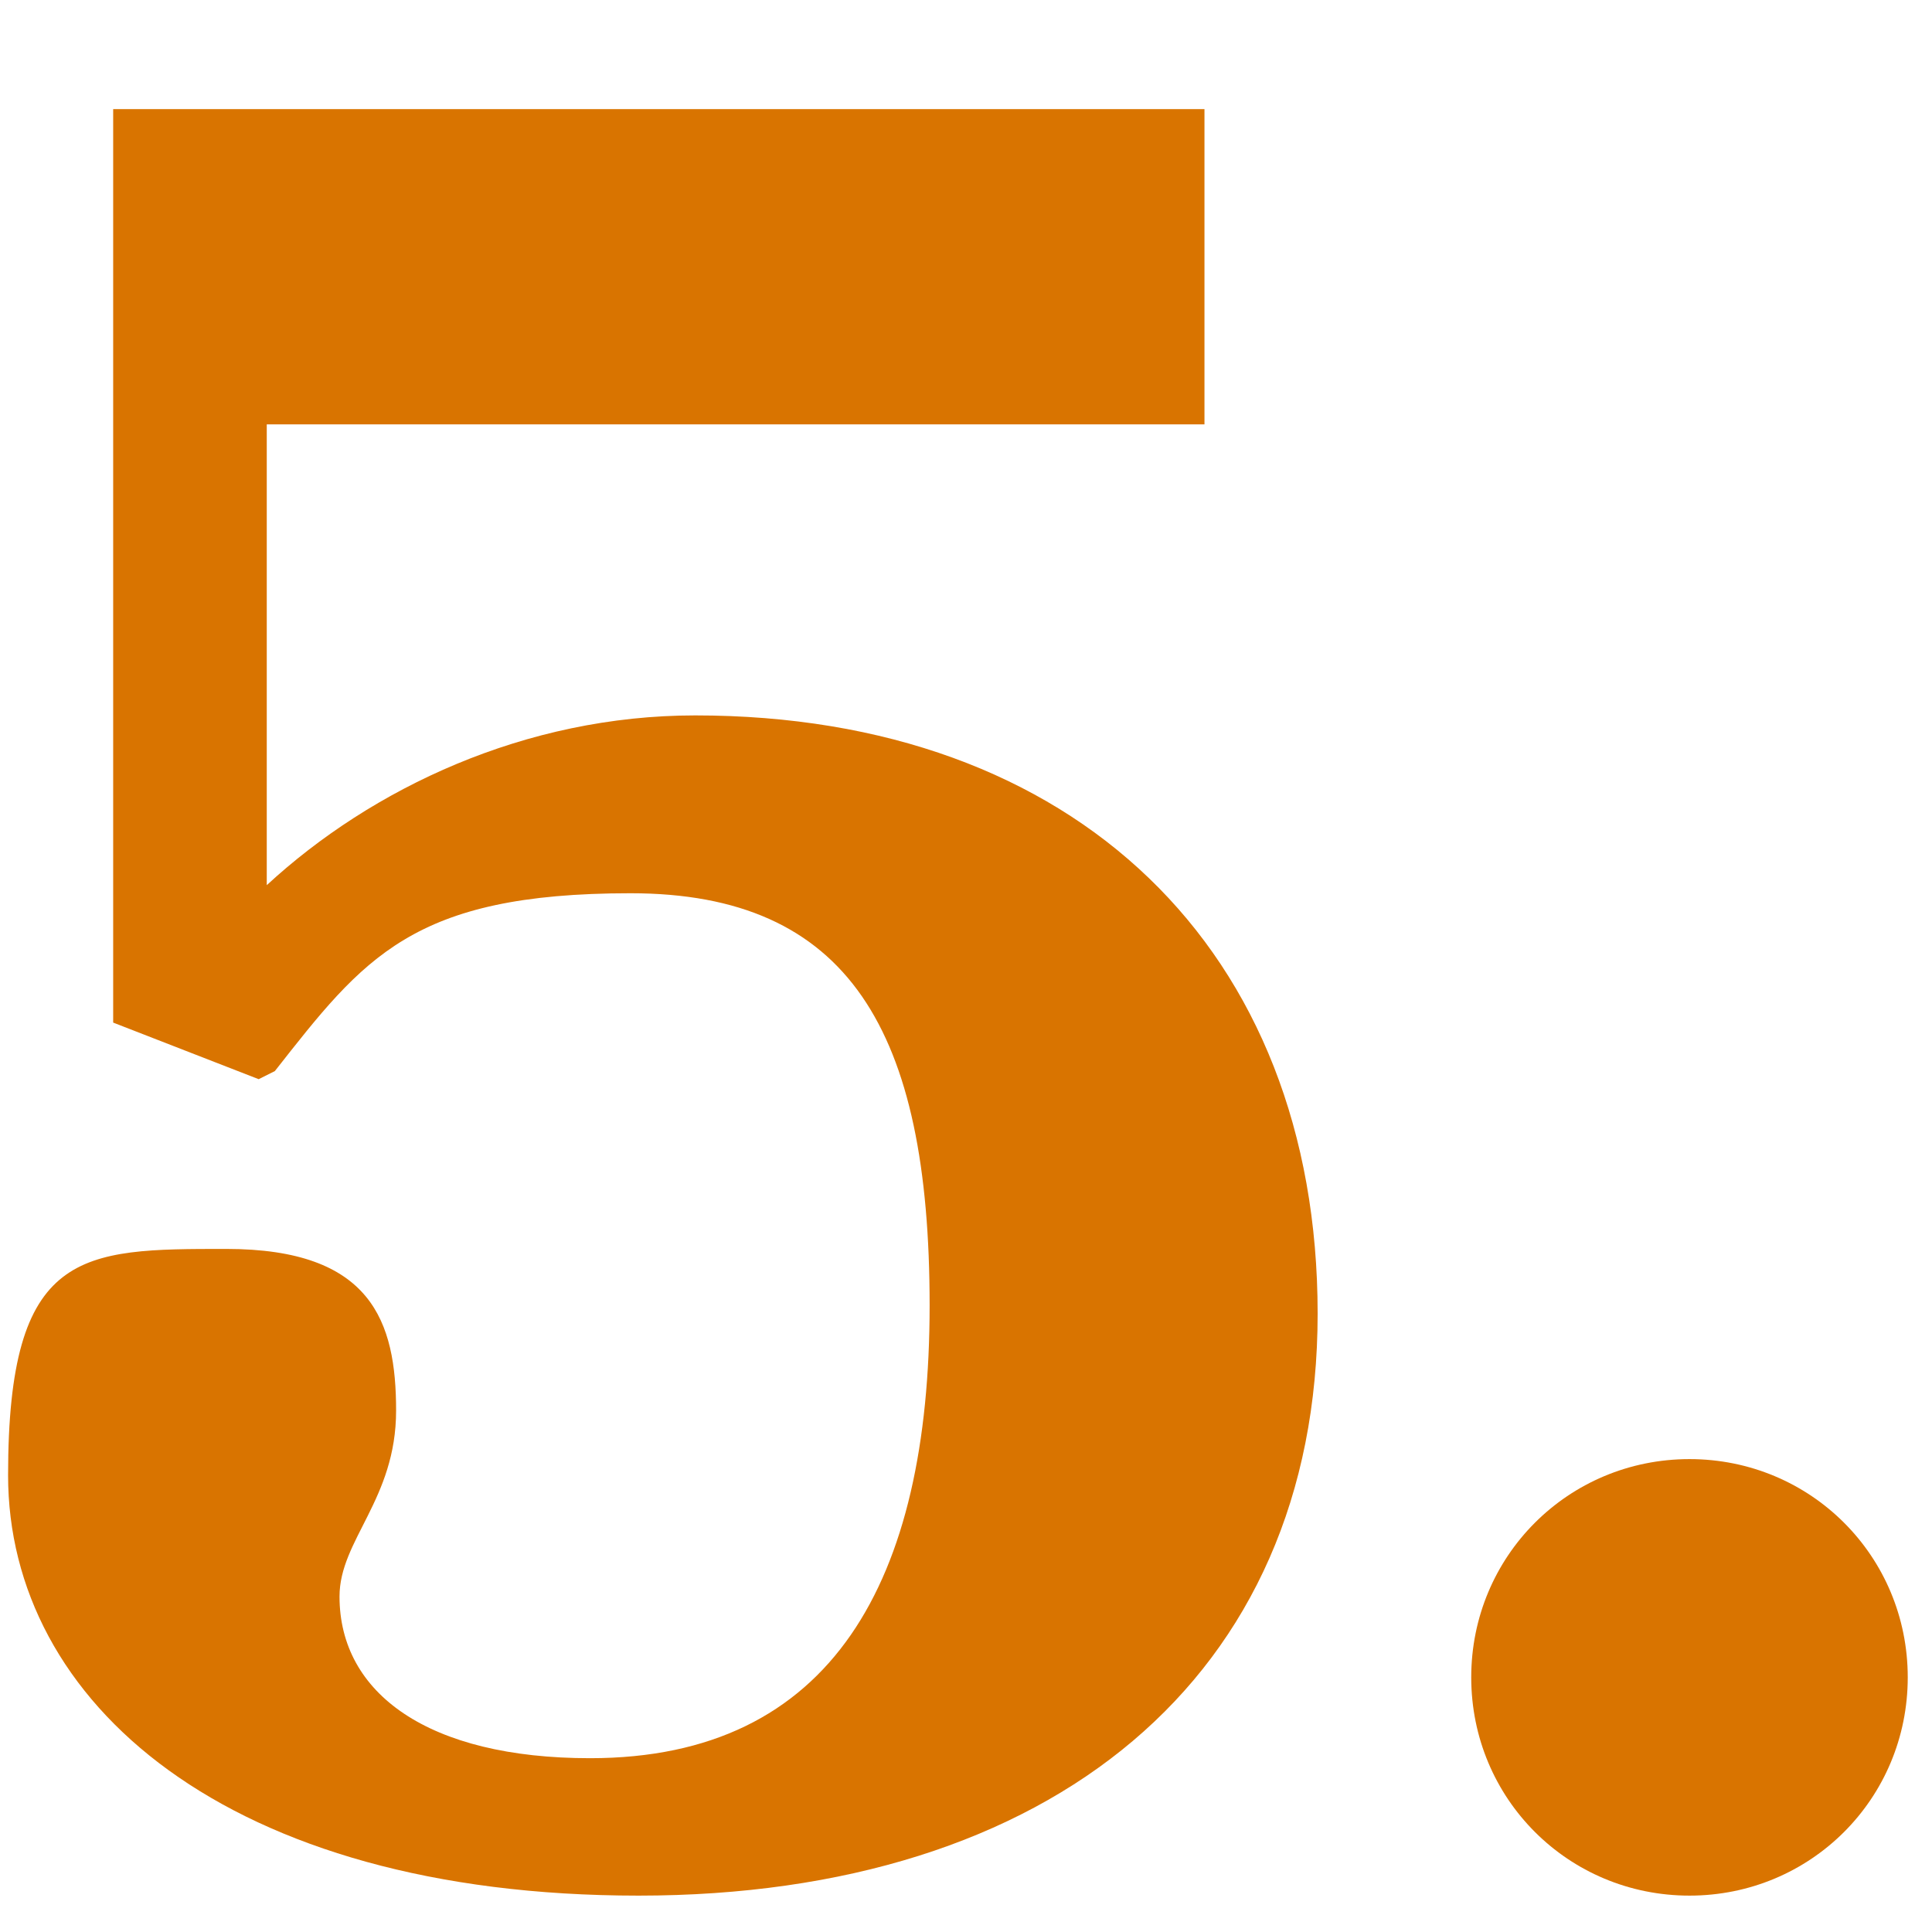
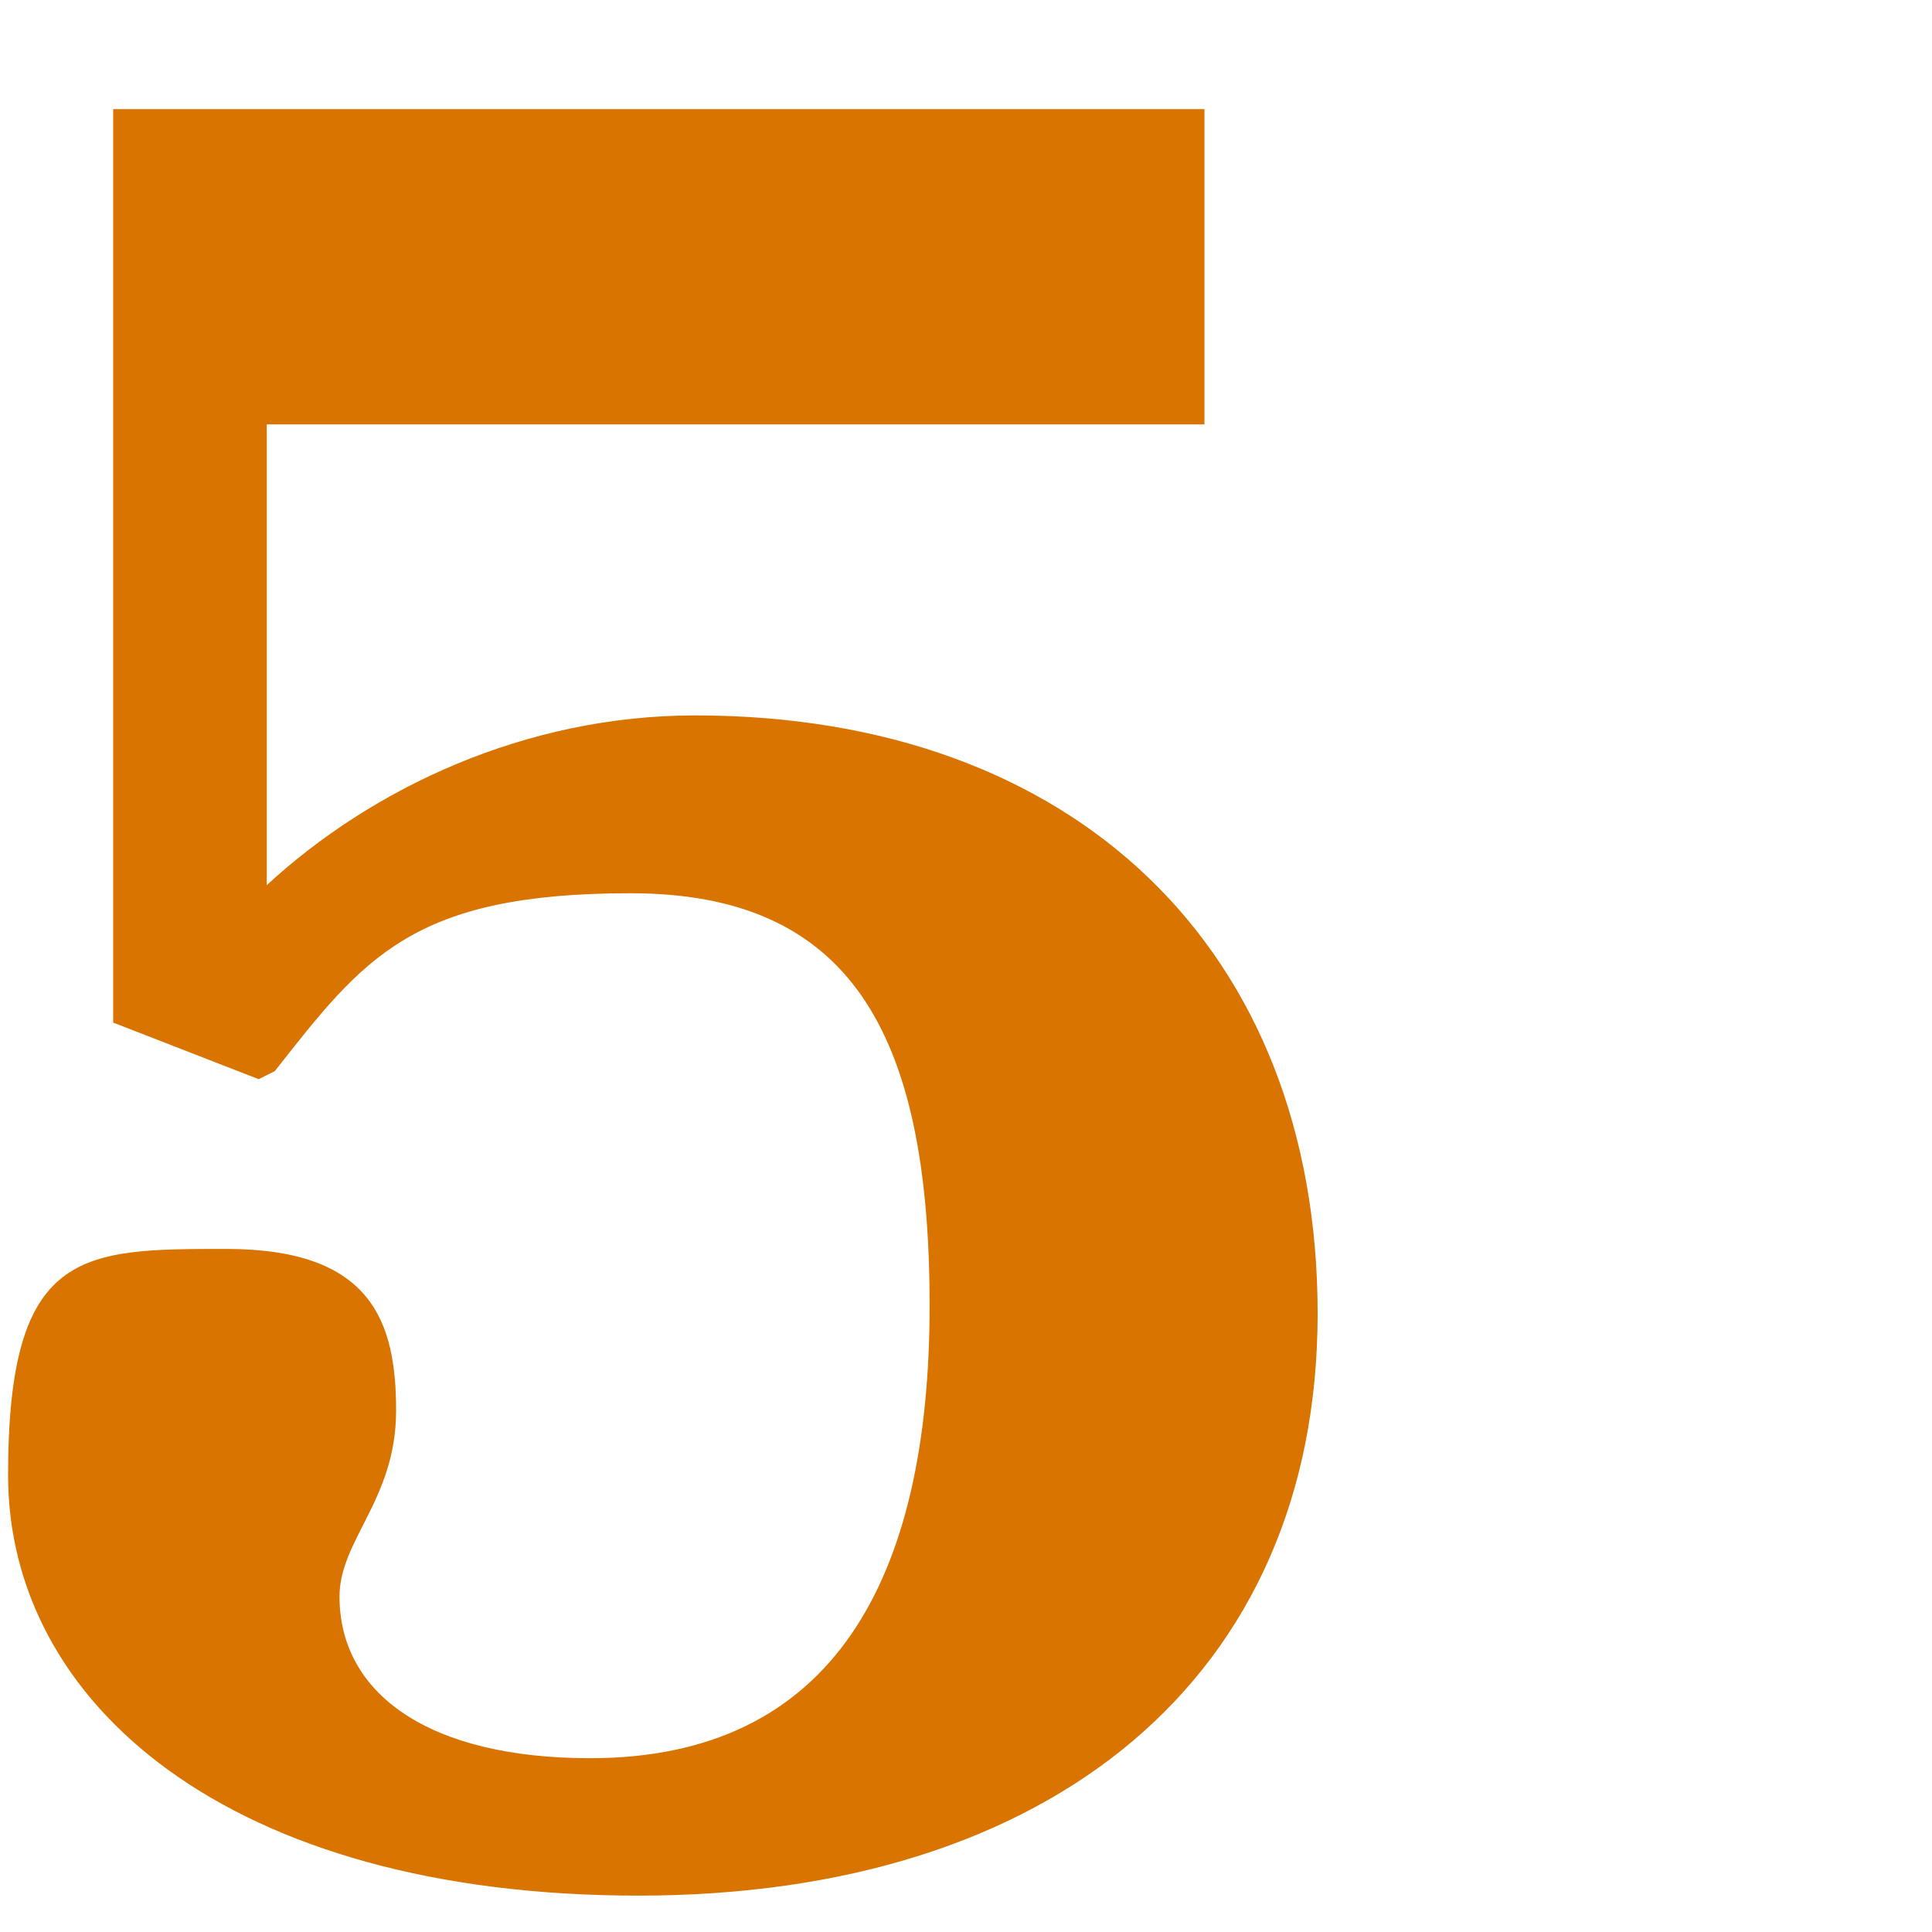
<svg xmlns="http://www.w3.org/2000/svg" id="Layer_1" width=".3in" height=".3in" version="1.1" viewBox="0 0 23.9 23.4">
  <defs>
    <style>
      .st0 {
        fill: #d97400;
      }
    </style>
  </defs>
-   <path class="st0" d="M3.2,13.1l-1.8-.7V1.1h13.5v3.9H3.3v5.7c1.3-1.2,3.2-2.1,5.3-2.1,4.7,0,7.7,2.9,7.7,7.4s-3.3,7.2-8.4,7.2S.1,20.8.1,18s.9-2.8,2.7-2.8,2.1.9,2.1,2-.7,1.6-.7,2.3c0,1.2,1.1,2,3.1,2,3,0,4.2-2.2,4.2-5.6s-1-5.1-3.7-5.1-3.3.8-4.4,2.2h0,0Z" />
-   <path class="st0" d="M20.9,17.8c1.5,0,2.7,1.2,2.7,2.7s-1.2,2.7-2.7,2.7-2.7-1.2-2.7-2.7,1.2-2.7,2.7-2.7Z" />
+   <path class="st0" d="M3.2,13.1l-1.8-.7V1.1h13.5v3.9H3.3v5.7c1.3-1.2,3.2-2.1,5.3-2.1,4.7,0,7.7,2.9,7.7,7.4s-3.3,7.2-8.4,7.2S.1,20.8.1,18s.9-2.8,2.7-2.8,2.1.9,2.1,2-.7,1.6-.7,2.3c0,1.2,1.1,2,3.1,2,3,0,4.2-2.2,4.2-5.6s-1-5.1-3.7-5.1-3.3.8-4.4,2.2h0,0" />
</svg>